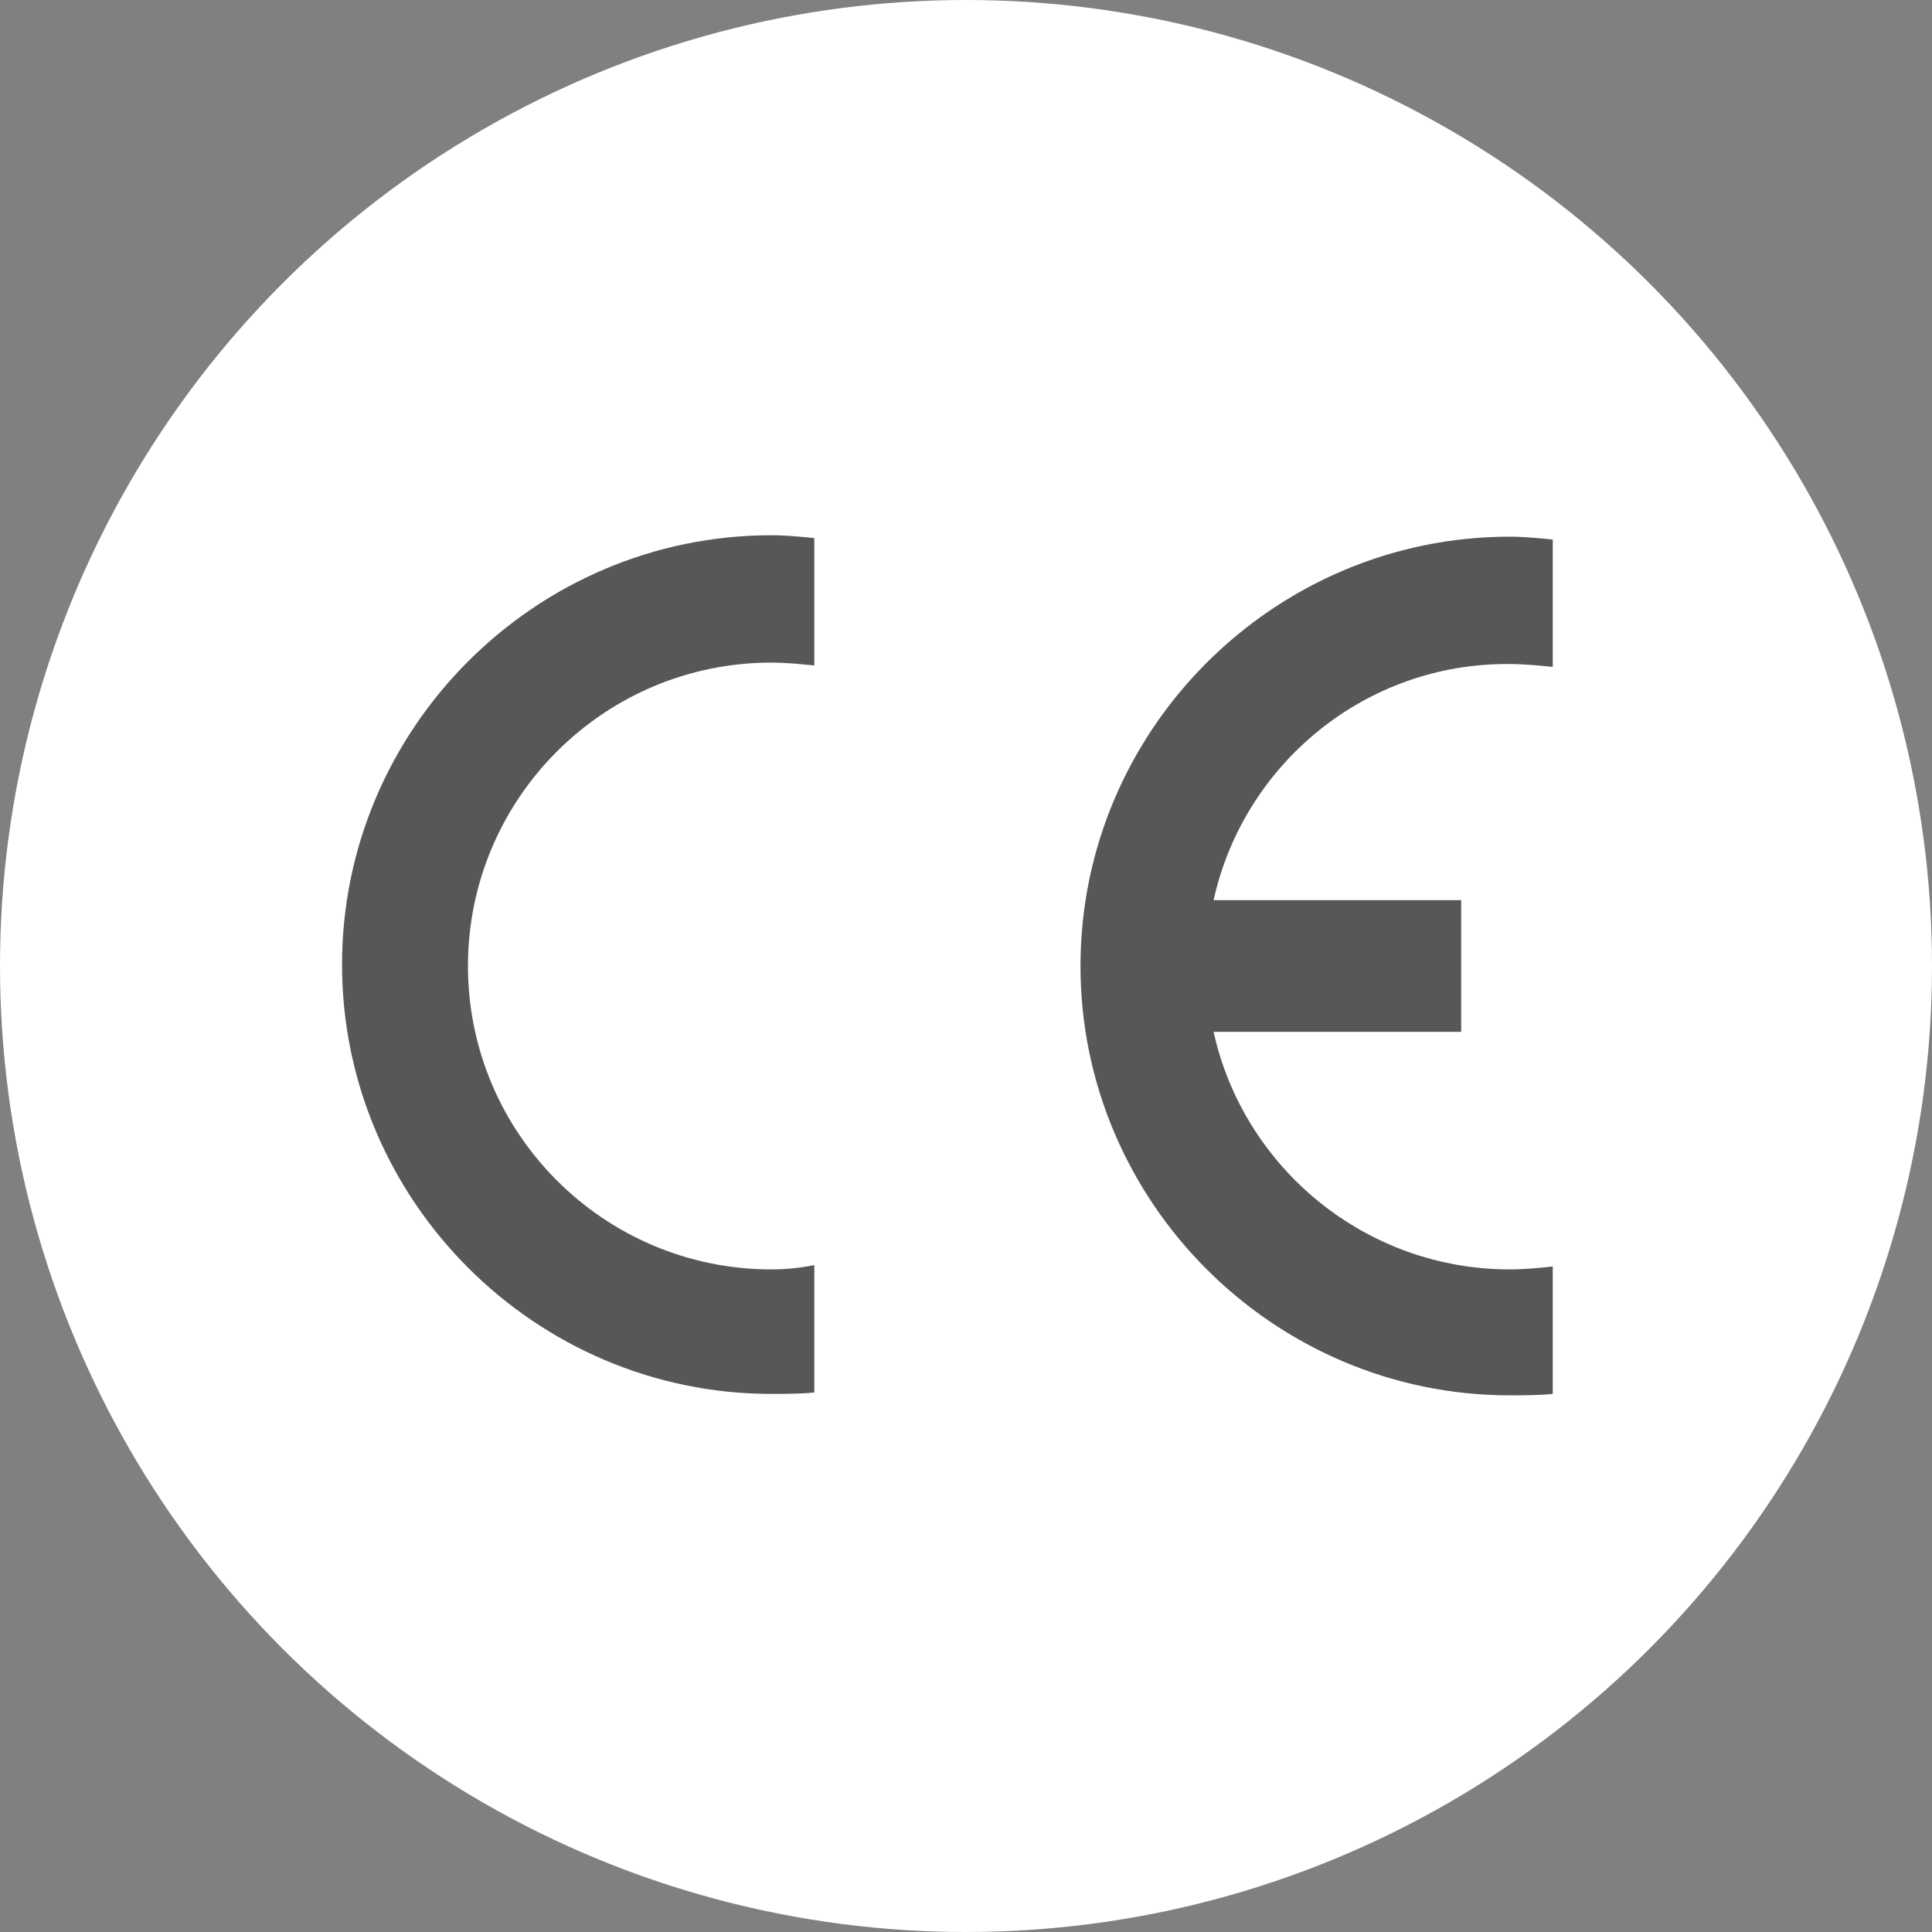
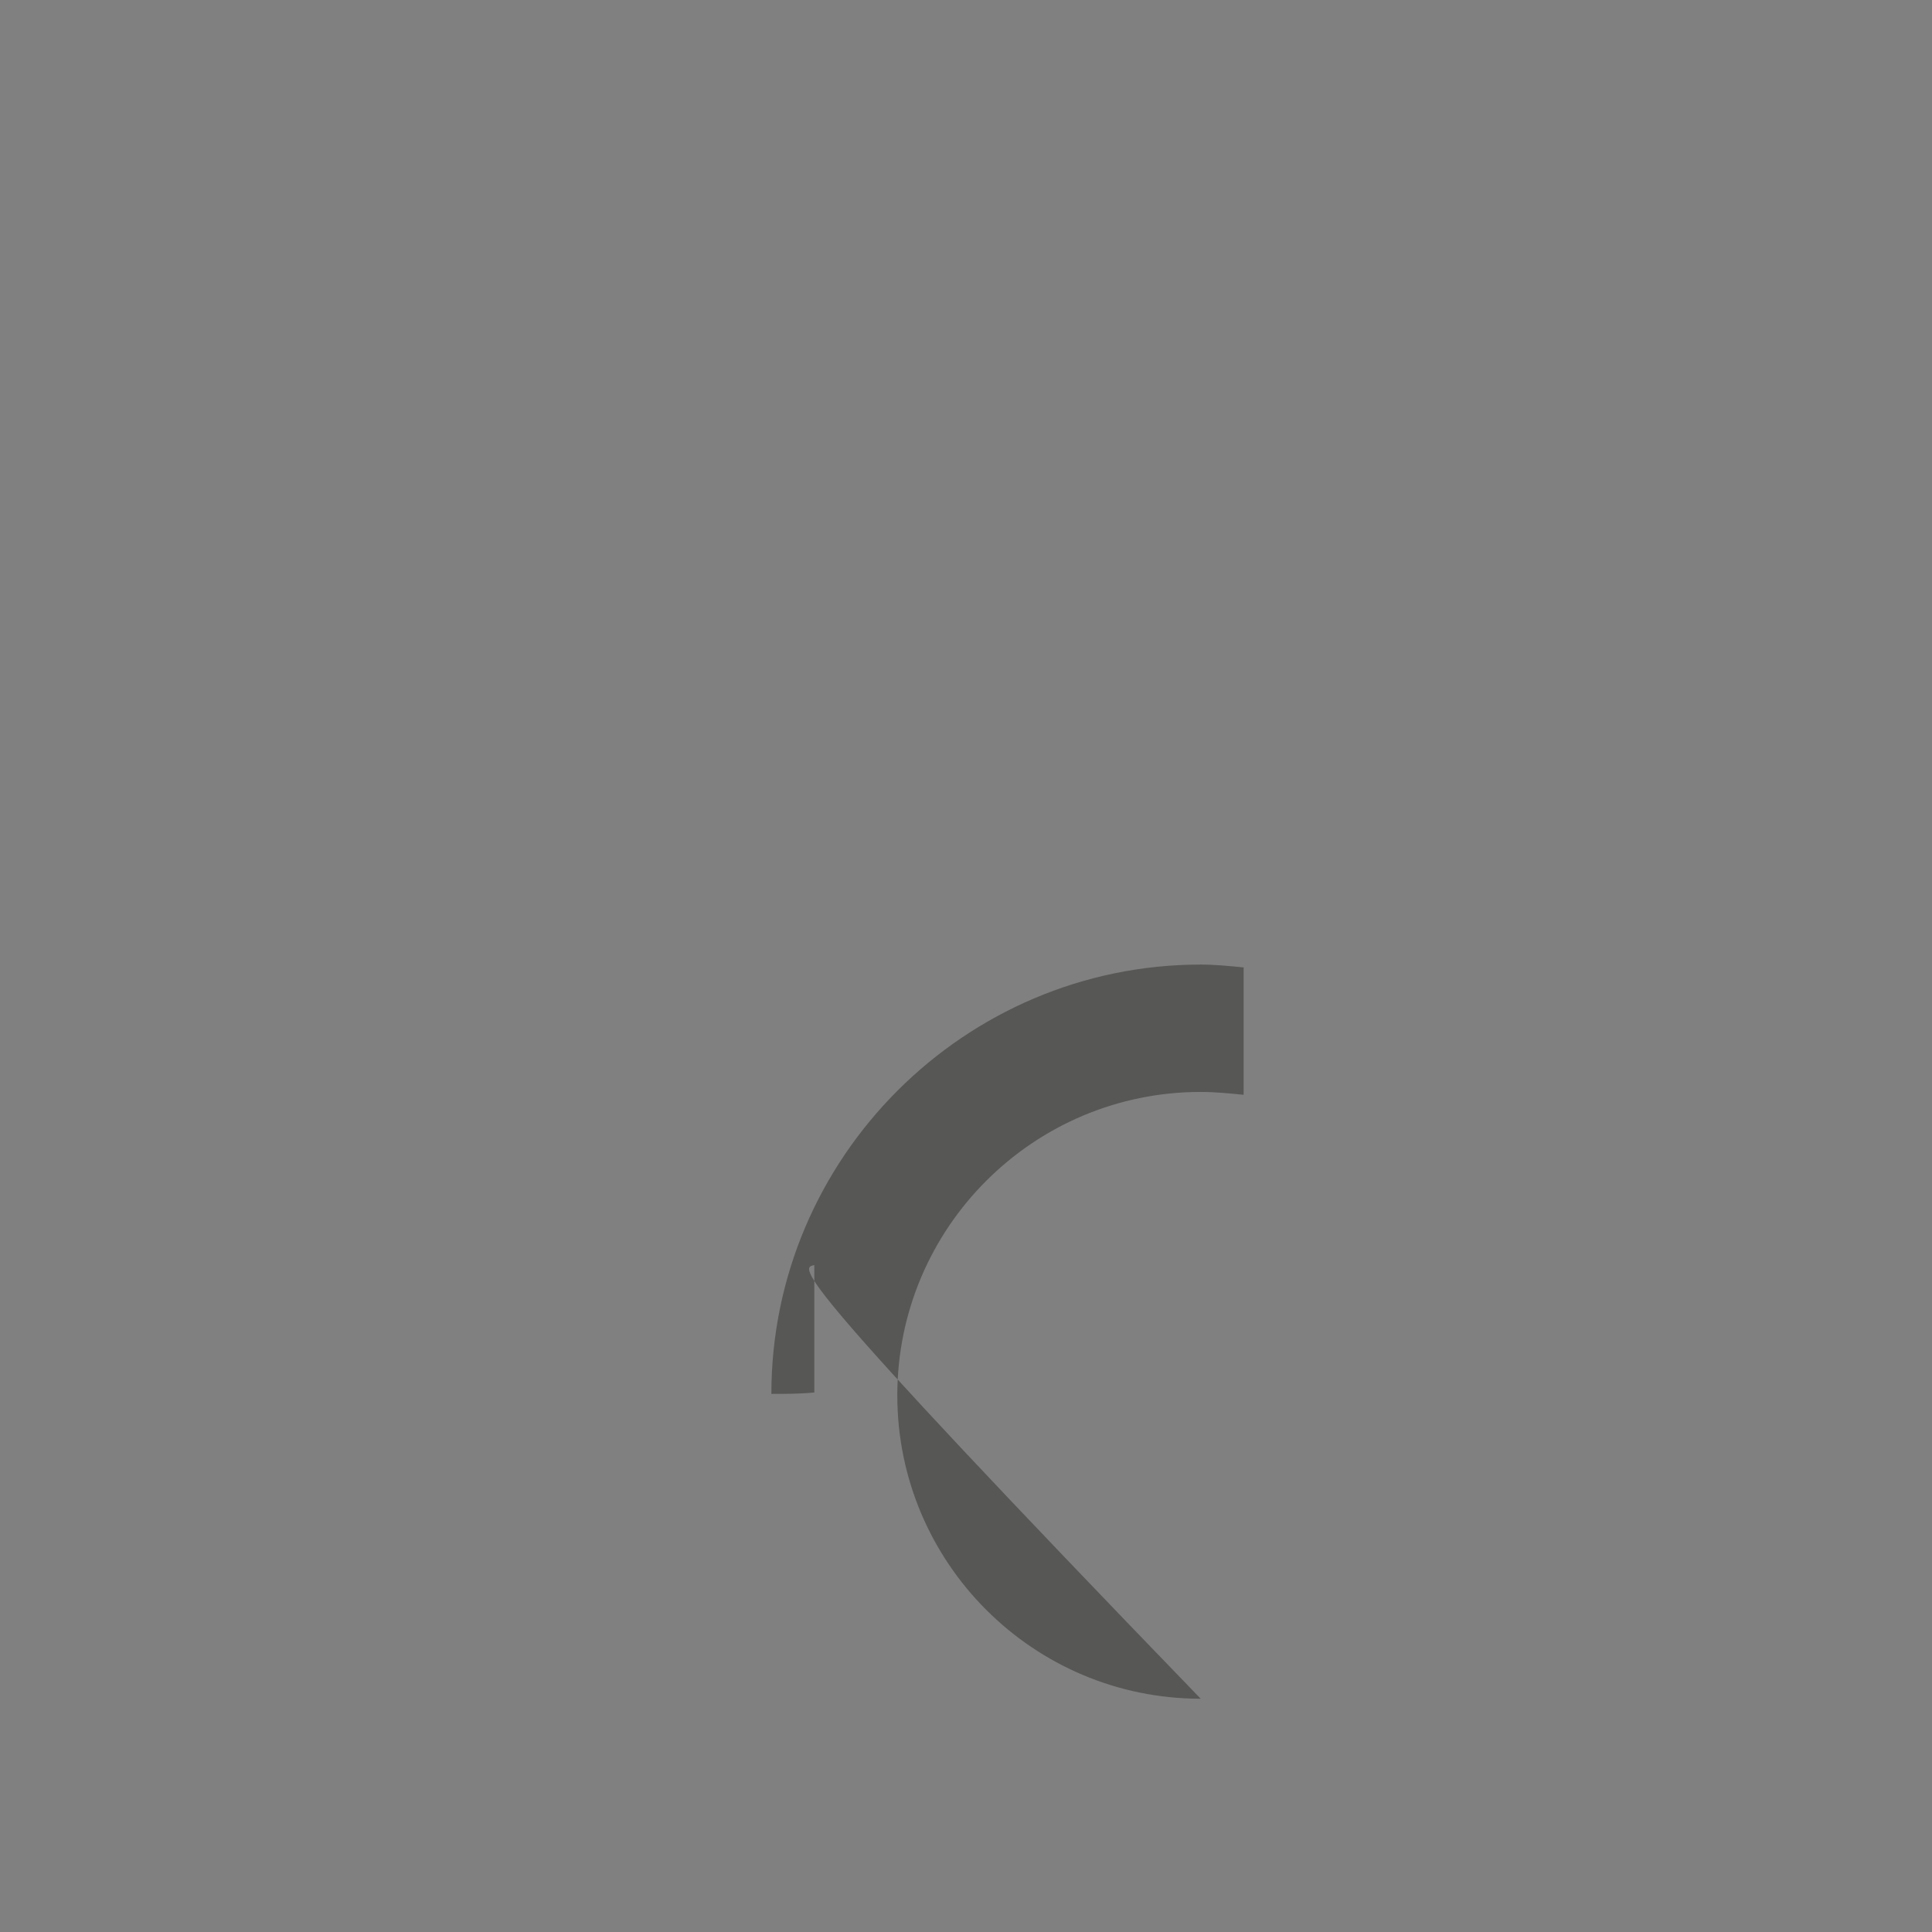
<svg xmlns="http://www.w3.org/2000/svg" version="1.1" id="Calque_1" x="0px" y="0px" viewBox="-374 -495.5 135 135" style="enable-background:new -374 -495.5 135 135;" xml:space="preserve">
  <rect x="-374" y="-495.5" width="135" height="135" fill="#808080" stroke="none" />
  <style type="text/css">
	.st0{fill:#FFFFFF;}
	.st1{fill-rule:evenodd;clip-rule:evenodd;fill:#575756;}
</style>
-   <circle class="st0" cx="-306.5" cy="-428" r="67.5" />
  <g>
-     <path class="st1" d="M-317.1-407.1v8.9c-1,0.1-2,0.1-3,0.1c-16.5,0-30-13.5-30-30c0-16.5,13.5-30,30-30c1,0,2,0.1,3,0.2v8.9   c-1-0.1-2-0.2-3-0.2c-11.7,0-21.2,9.5-21.2,21.2c0,11.7,9.5,21.2,21.2,21.2C-319.1-406.8-318.1-406.9-317.1-407.1" />
-     <path class="st1" d="M-289.2-432.6h17.3v9.2h-17.3c2.1,9.5,10.6,16.6,20.7,16.6c1,0,2-0.1,3-0.2v8.9c-1,0.1-2,0.1-3,0.1   c-16.5,0-30-13.5-30-30c0-16.5,13.5-30,30-30c1,0,2,0.1,3,0.2v8.9c-1-0.1-2-0.2-3-0.2C-278.6-449.2-287.1-442.1-289.2-432.6" />
+     <path class="st1" d="M-317.1-407.1v8.9c-1,0.1-2,0.1-3,0.1c0-16.5,13.5-30,30-30c1,0,2,0.1,3,0.2v8.9   c-1-0.1-2-0.2-3-0.2c-11.7,0-21.2,9.5-21.2,21.2c0,11.7,9.5,21.2,21.2,21.2C-319.1-406.8-318.1-406.9-317.1-407.1" />
  </g>
</svg>